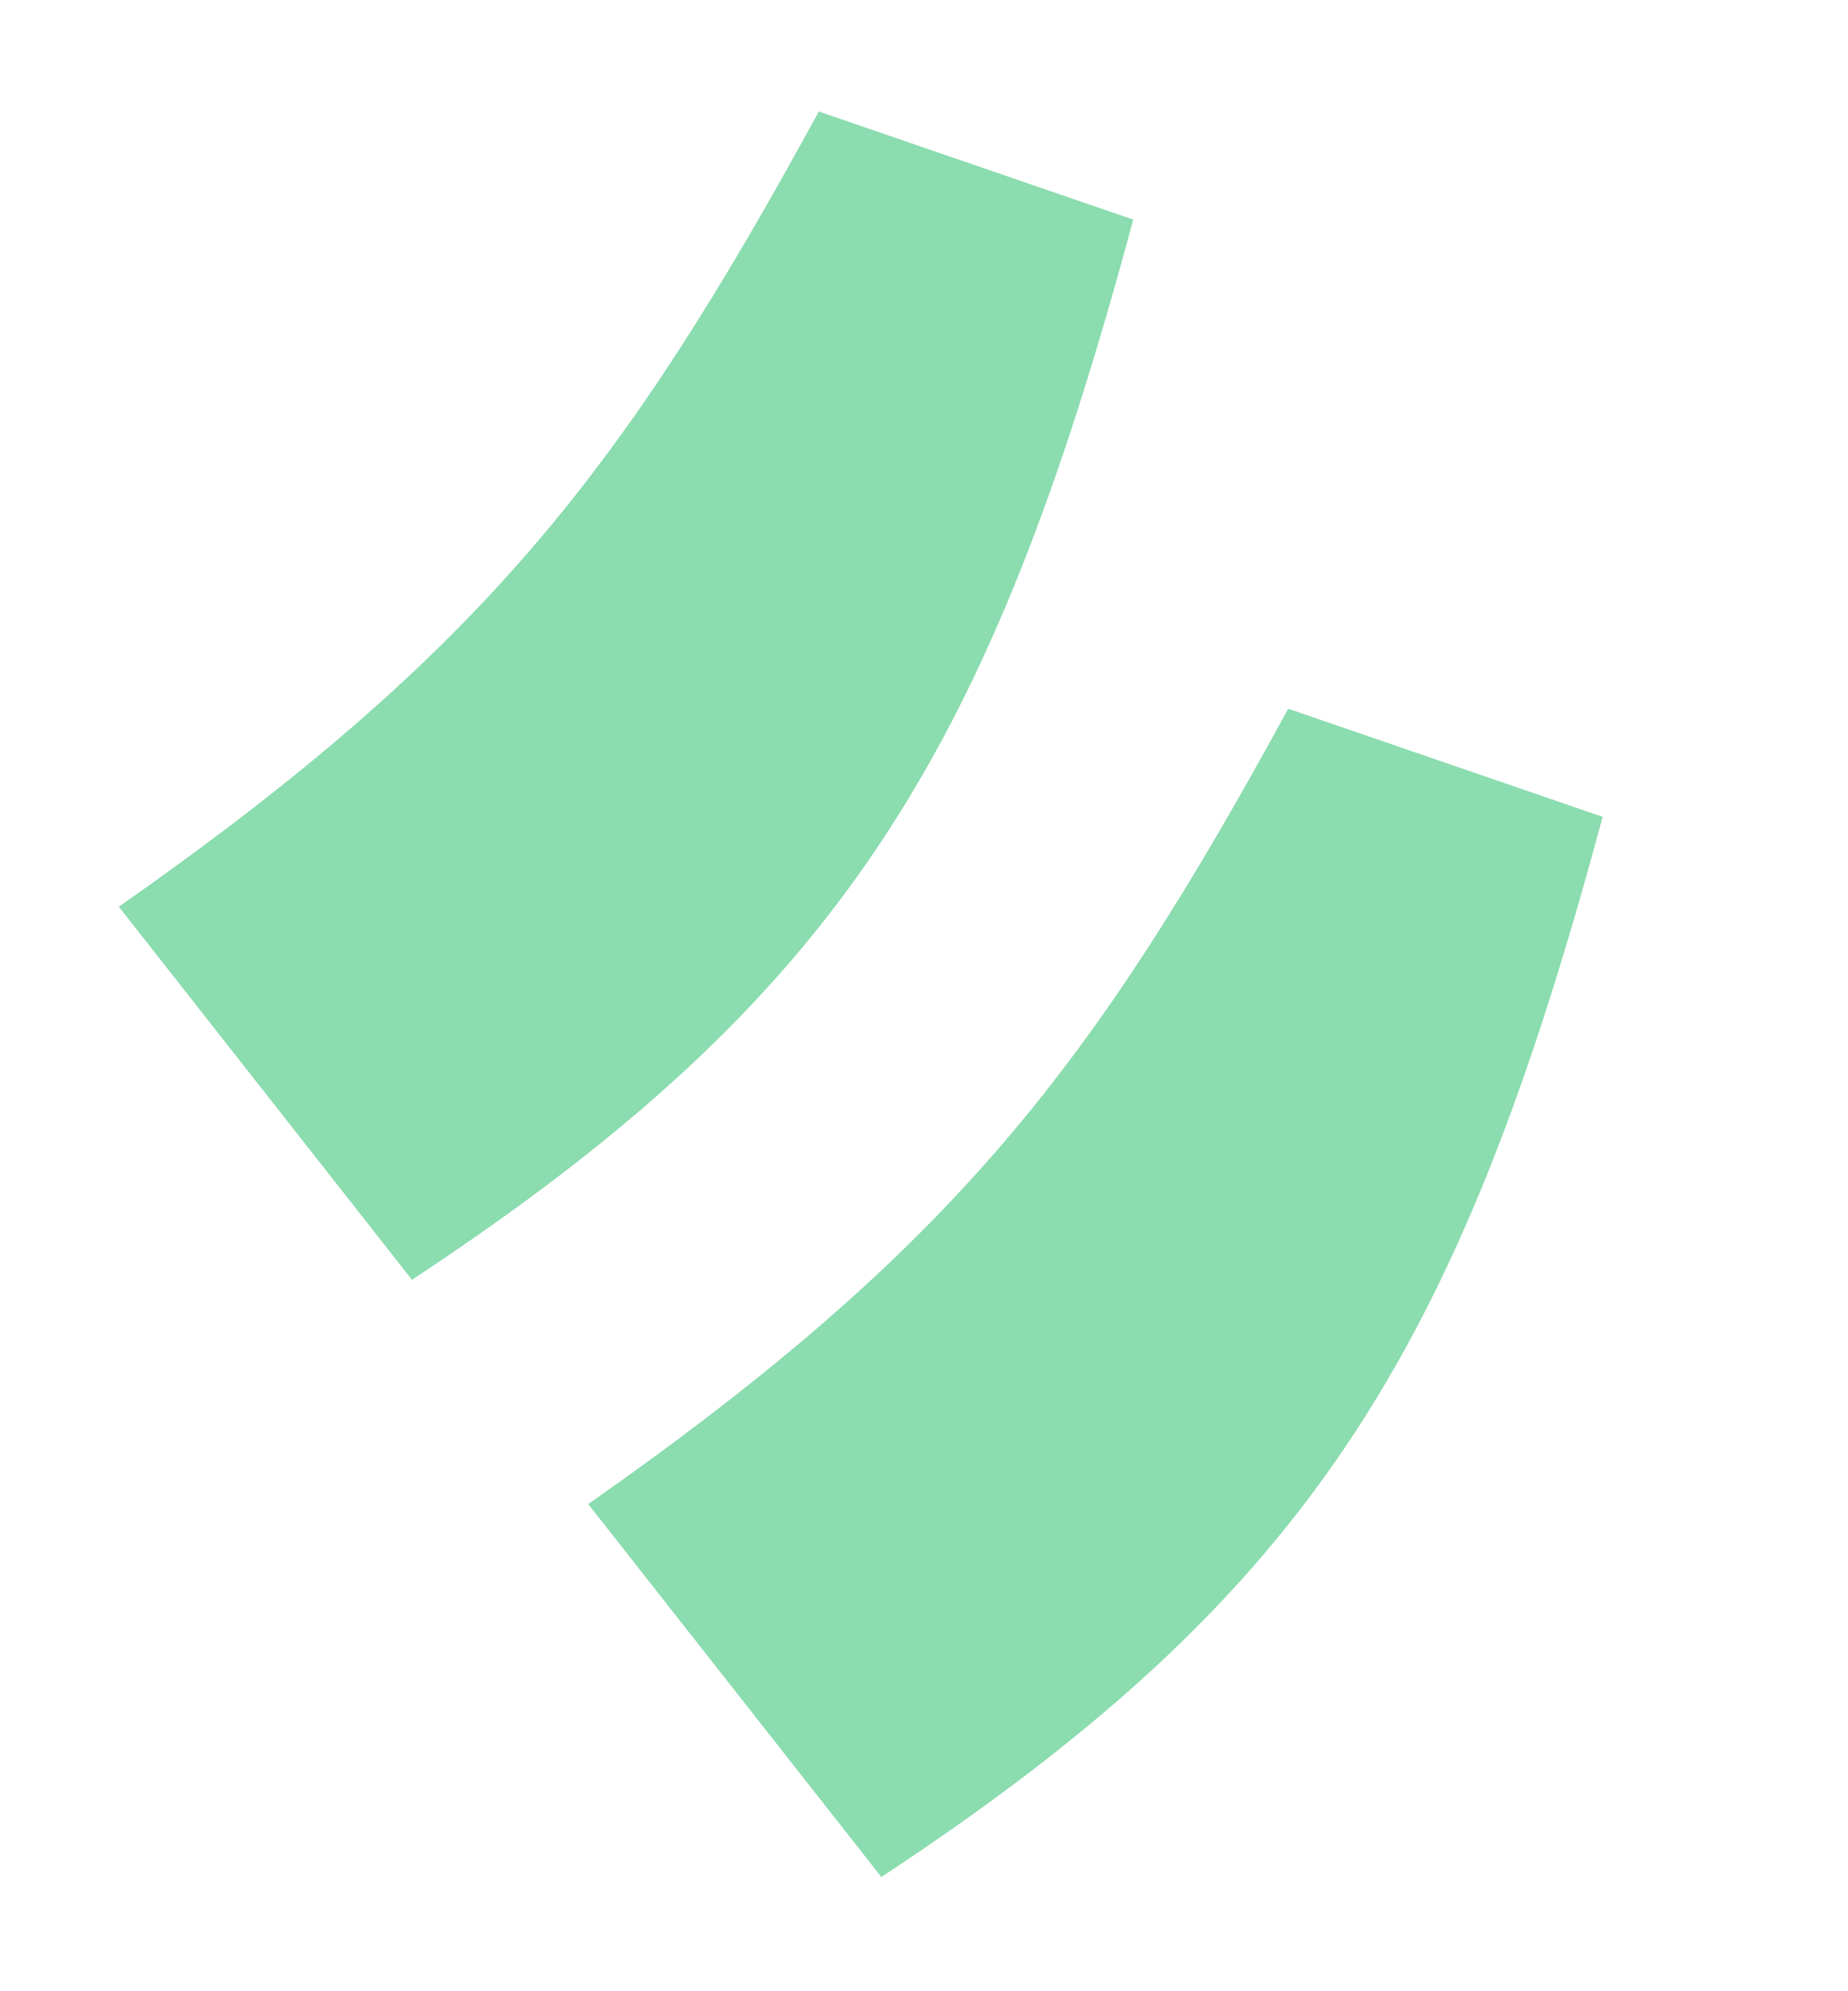
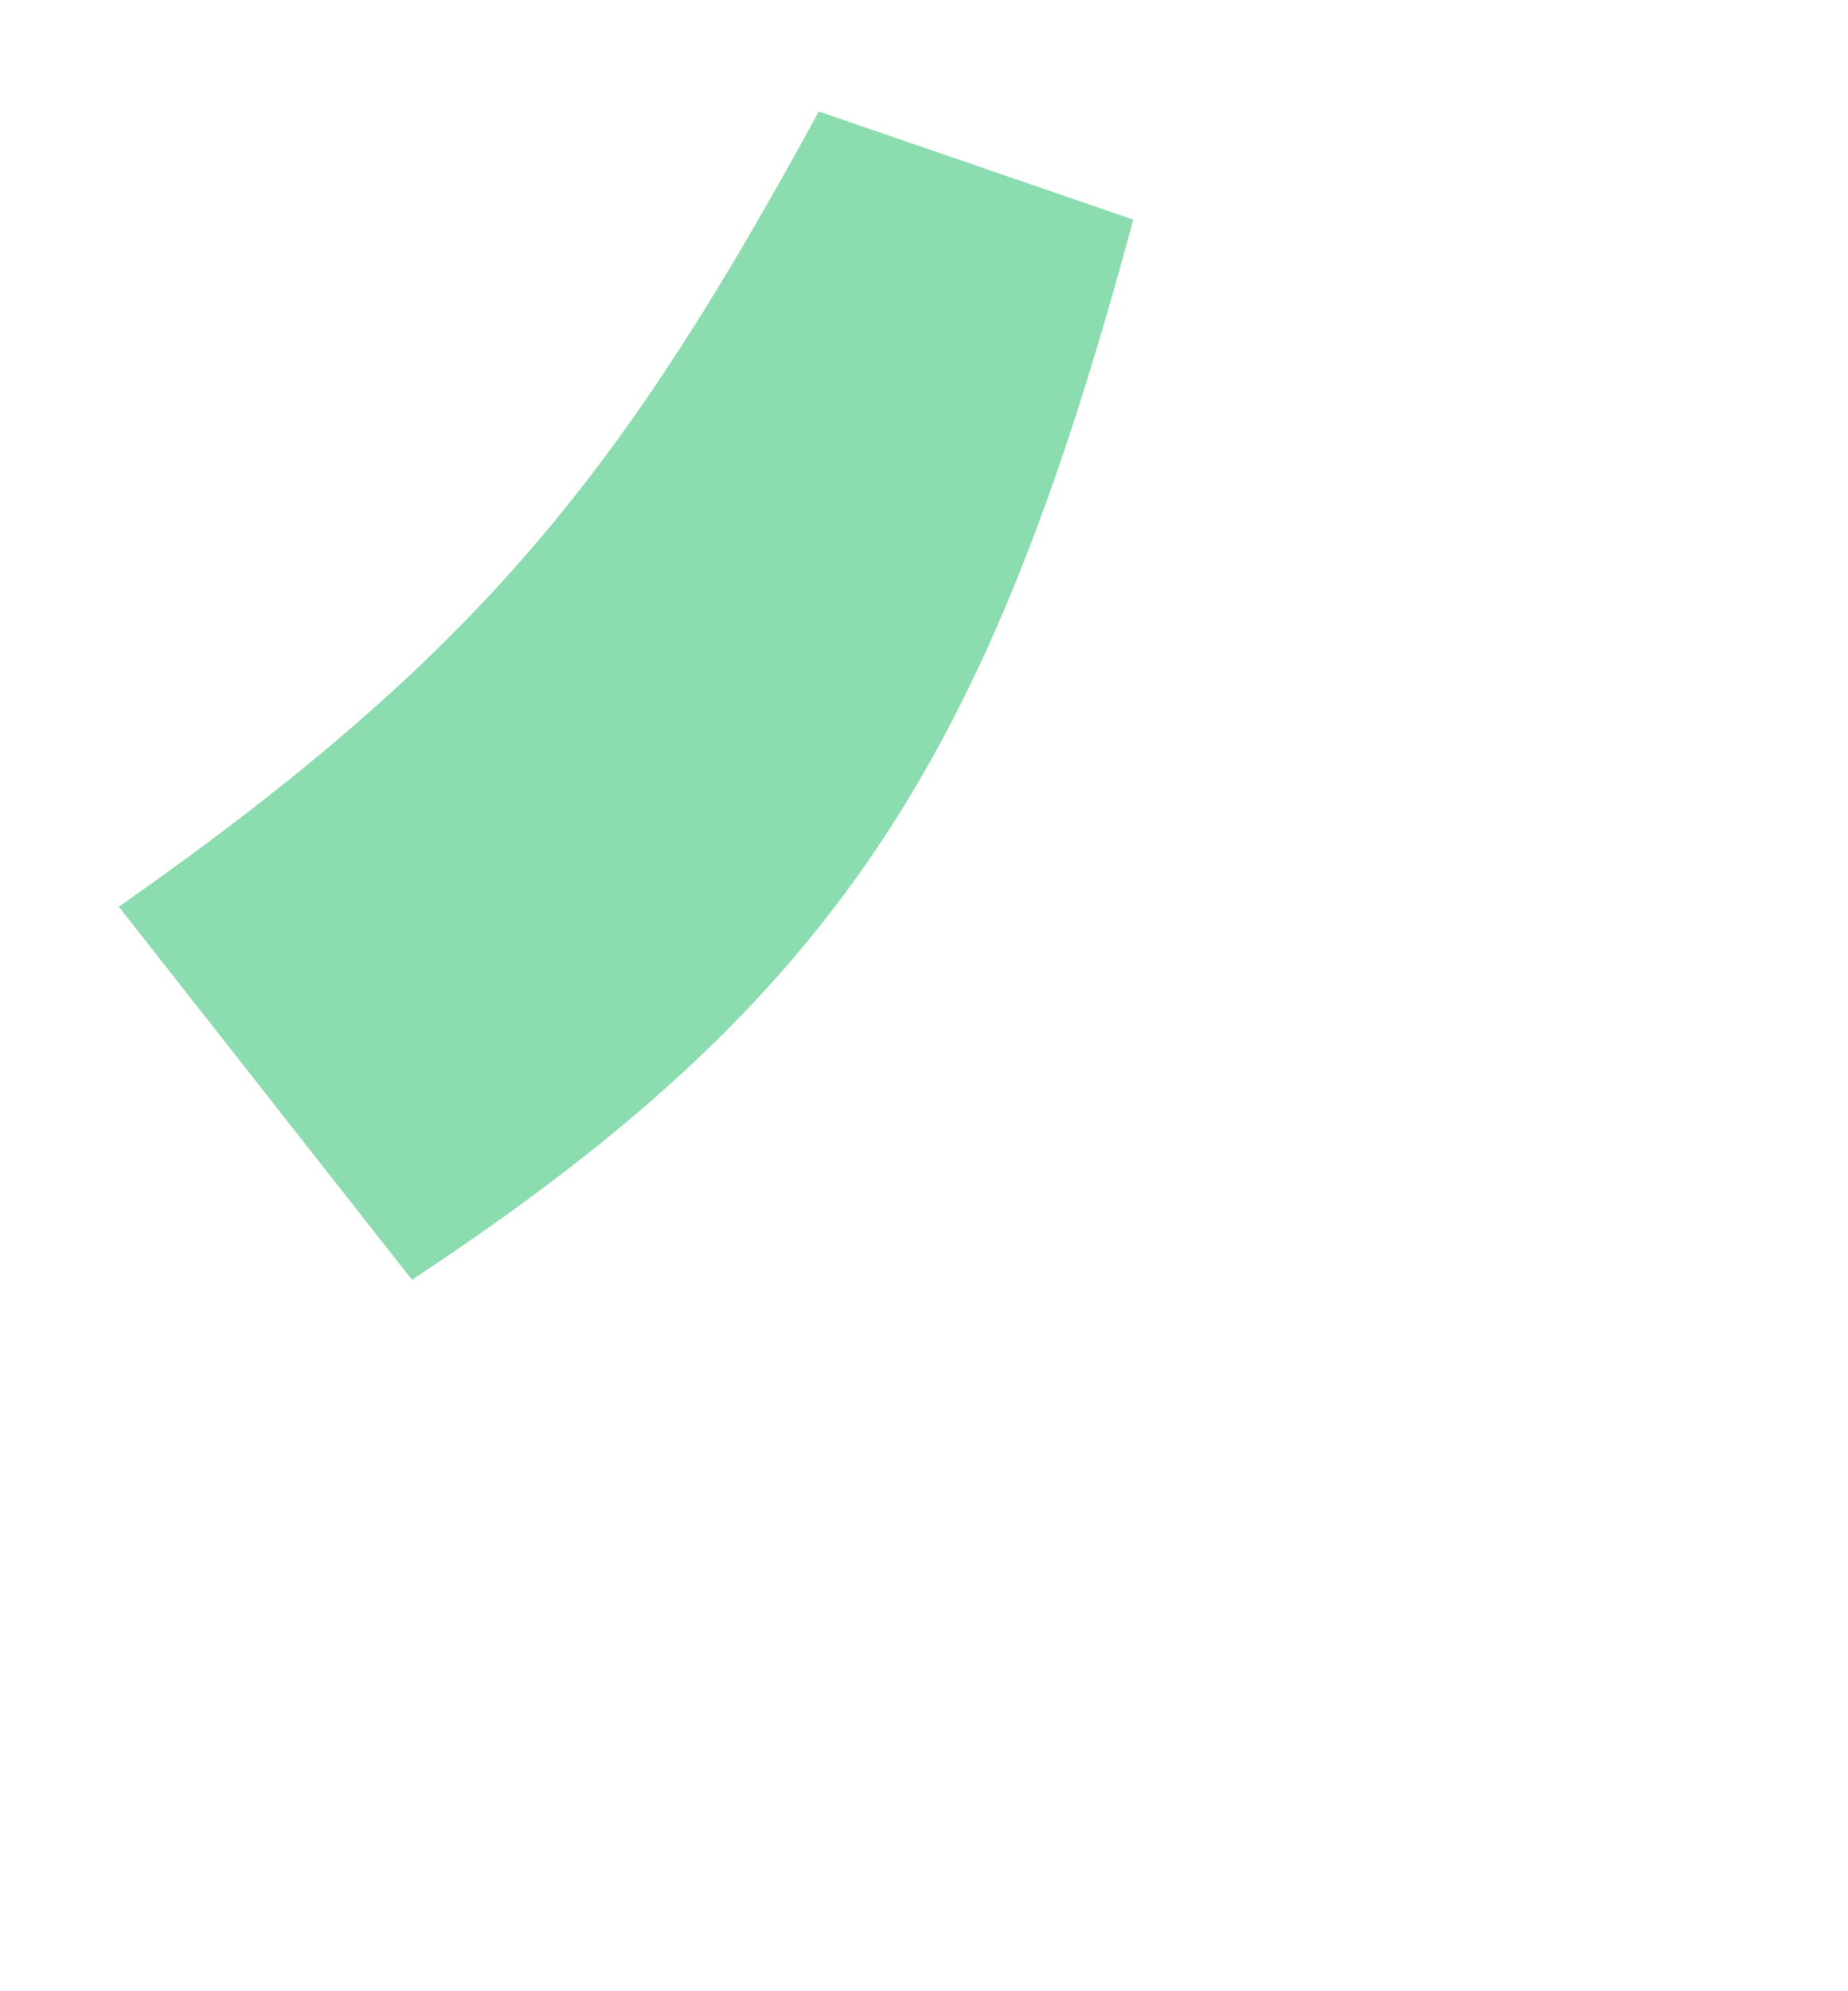
<svg xmlns="http://www.w3.org/2000/svg" width="13" height="14" viewBox="0 0 13 14" fill="none">
-   <path d="M6.2 13.197C9.203 11.219 10.256 9.526 11.274 5.743L9.062 4.983C7.689 7.499 6.704 8.777 4.138 10.575L6.2 13.197Z" fill="#18BA60" fill-opacity="0.5" />
  <path d="M2.898 8.998C5.9 7.02 6.954 5.326 7.972 1.544L5.76 0.784C4.387 3.3 3.402 4.578 0.836 6.375L2.898 8.998Z" fill="#18BA60" fill-opacity="0.5" />
</svg>